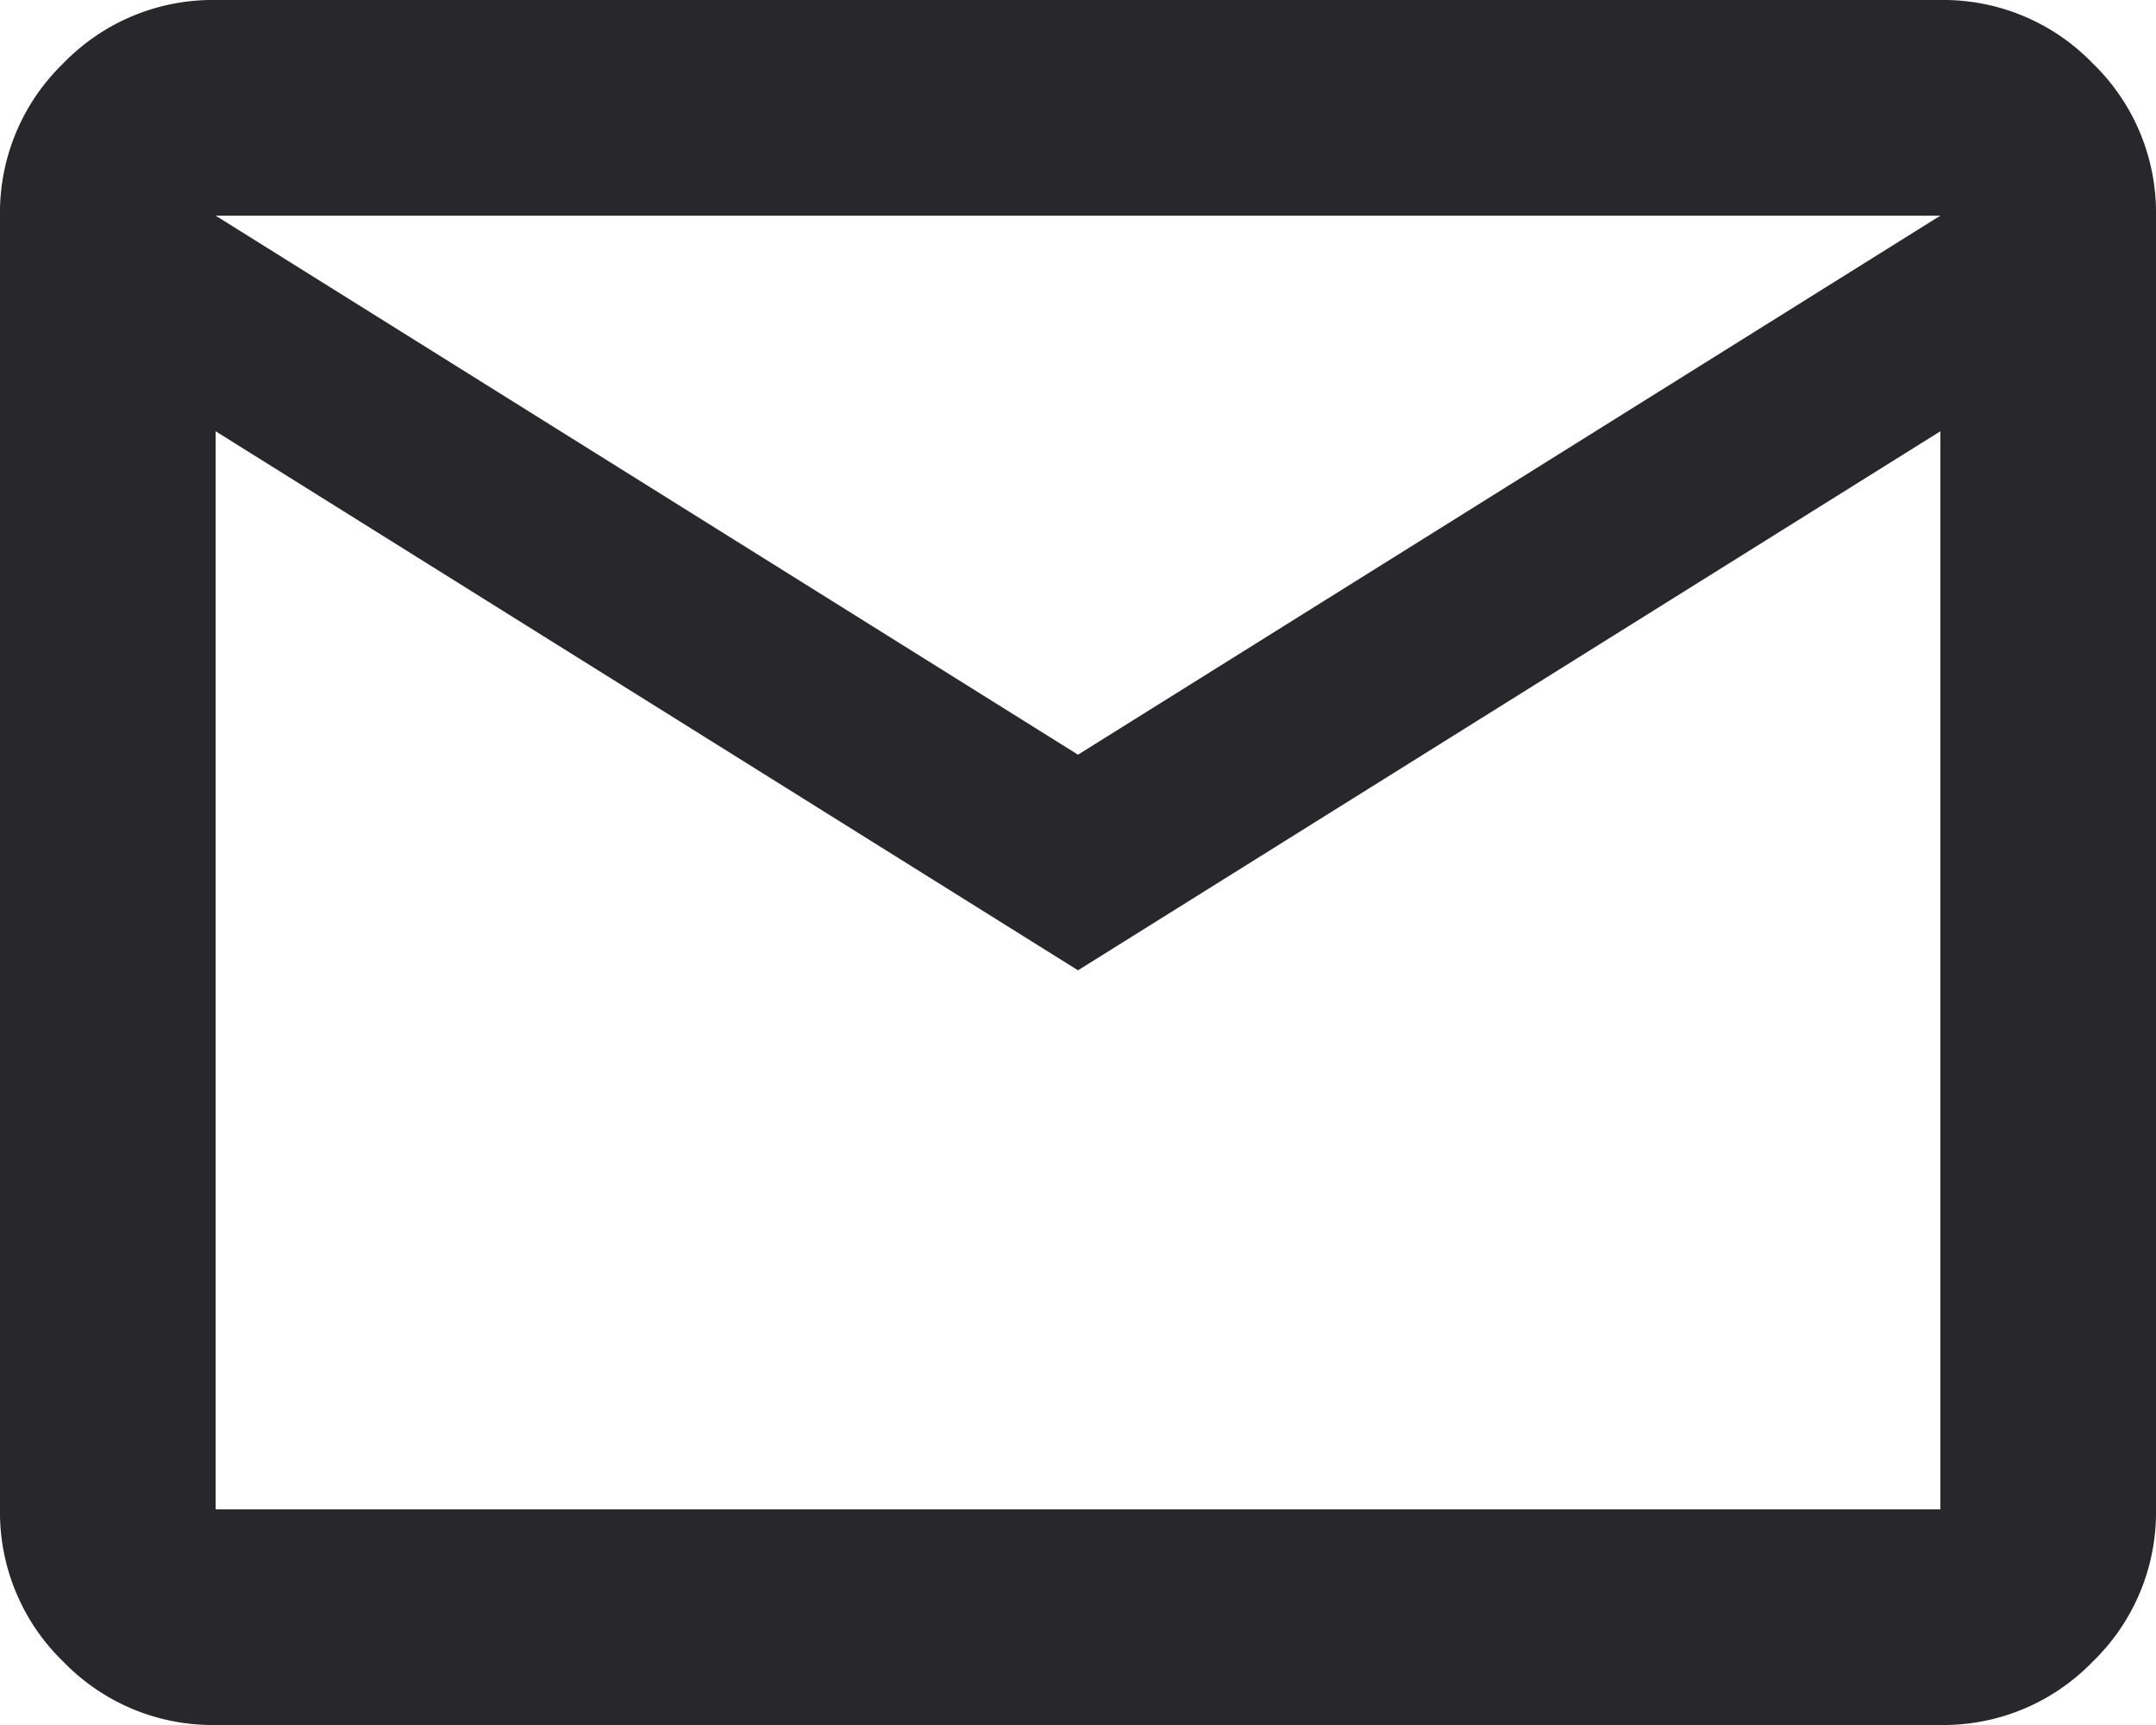
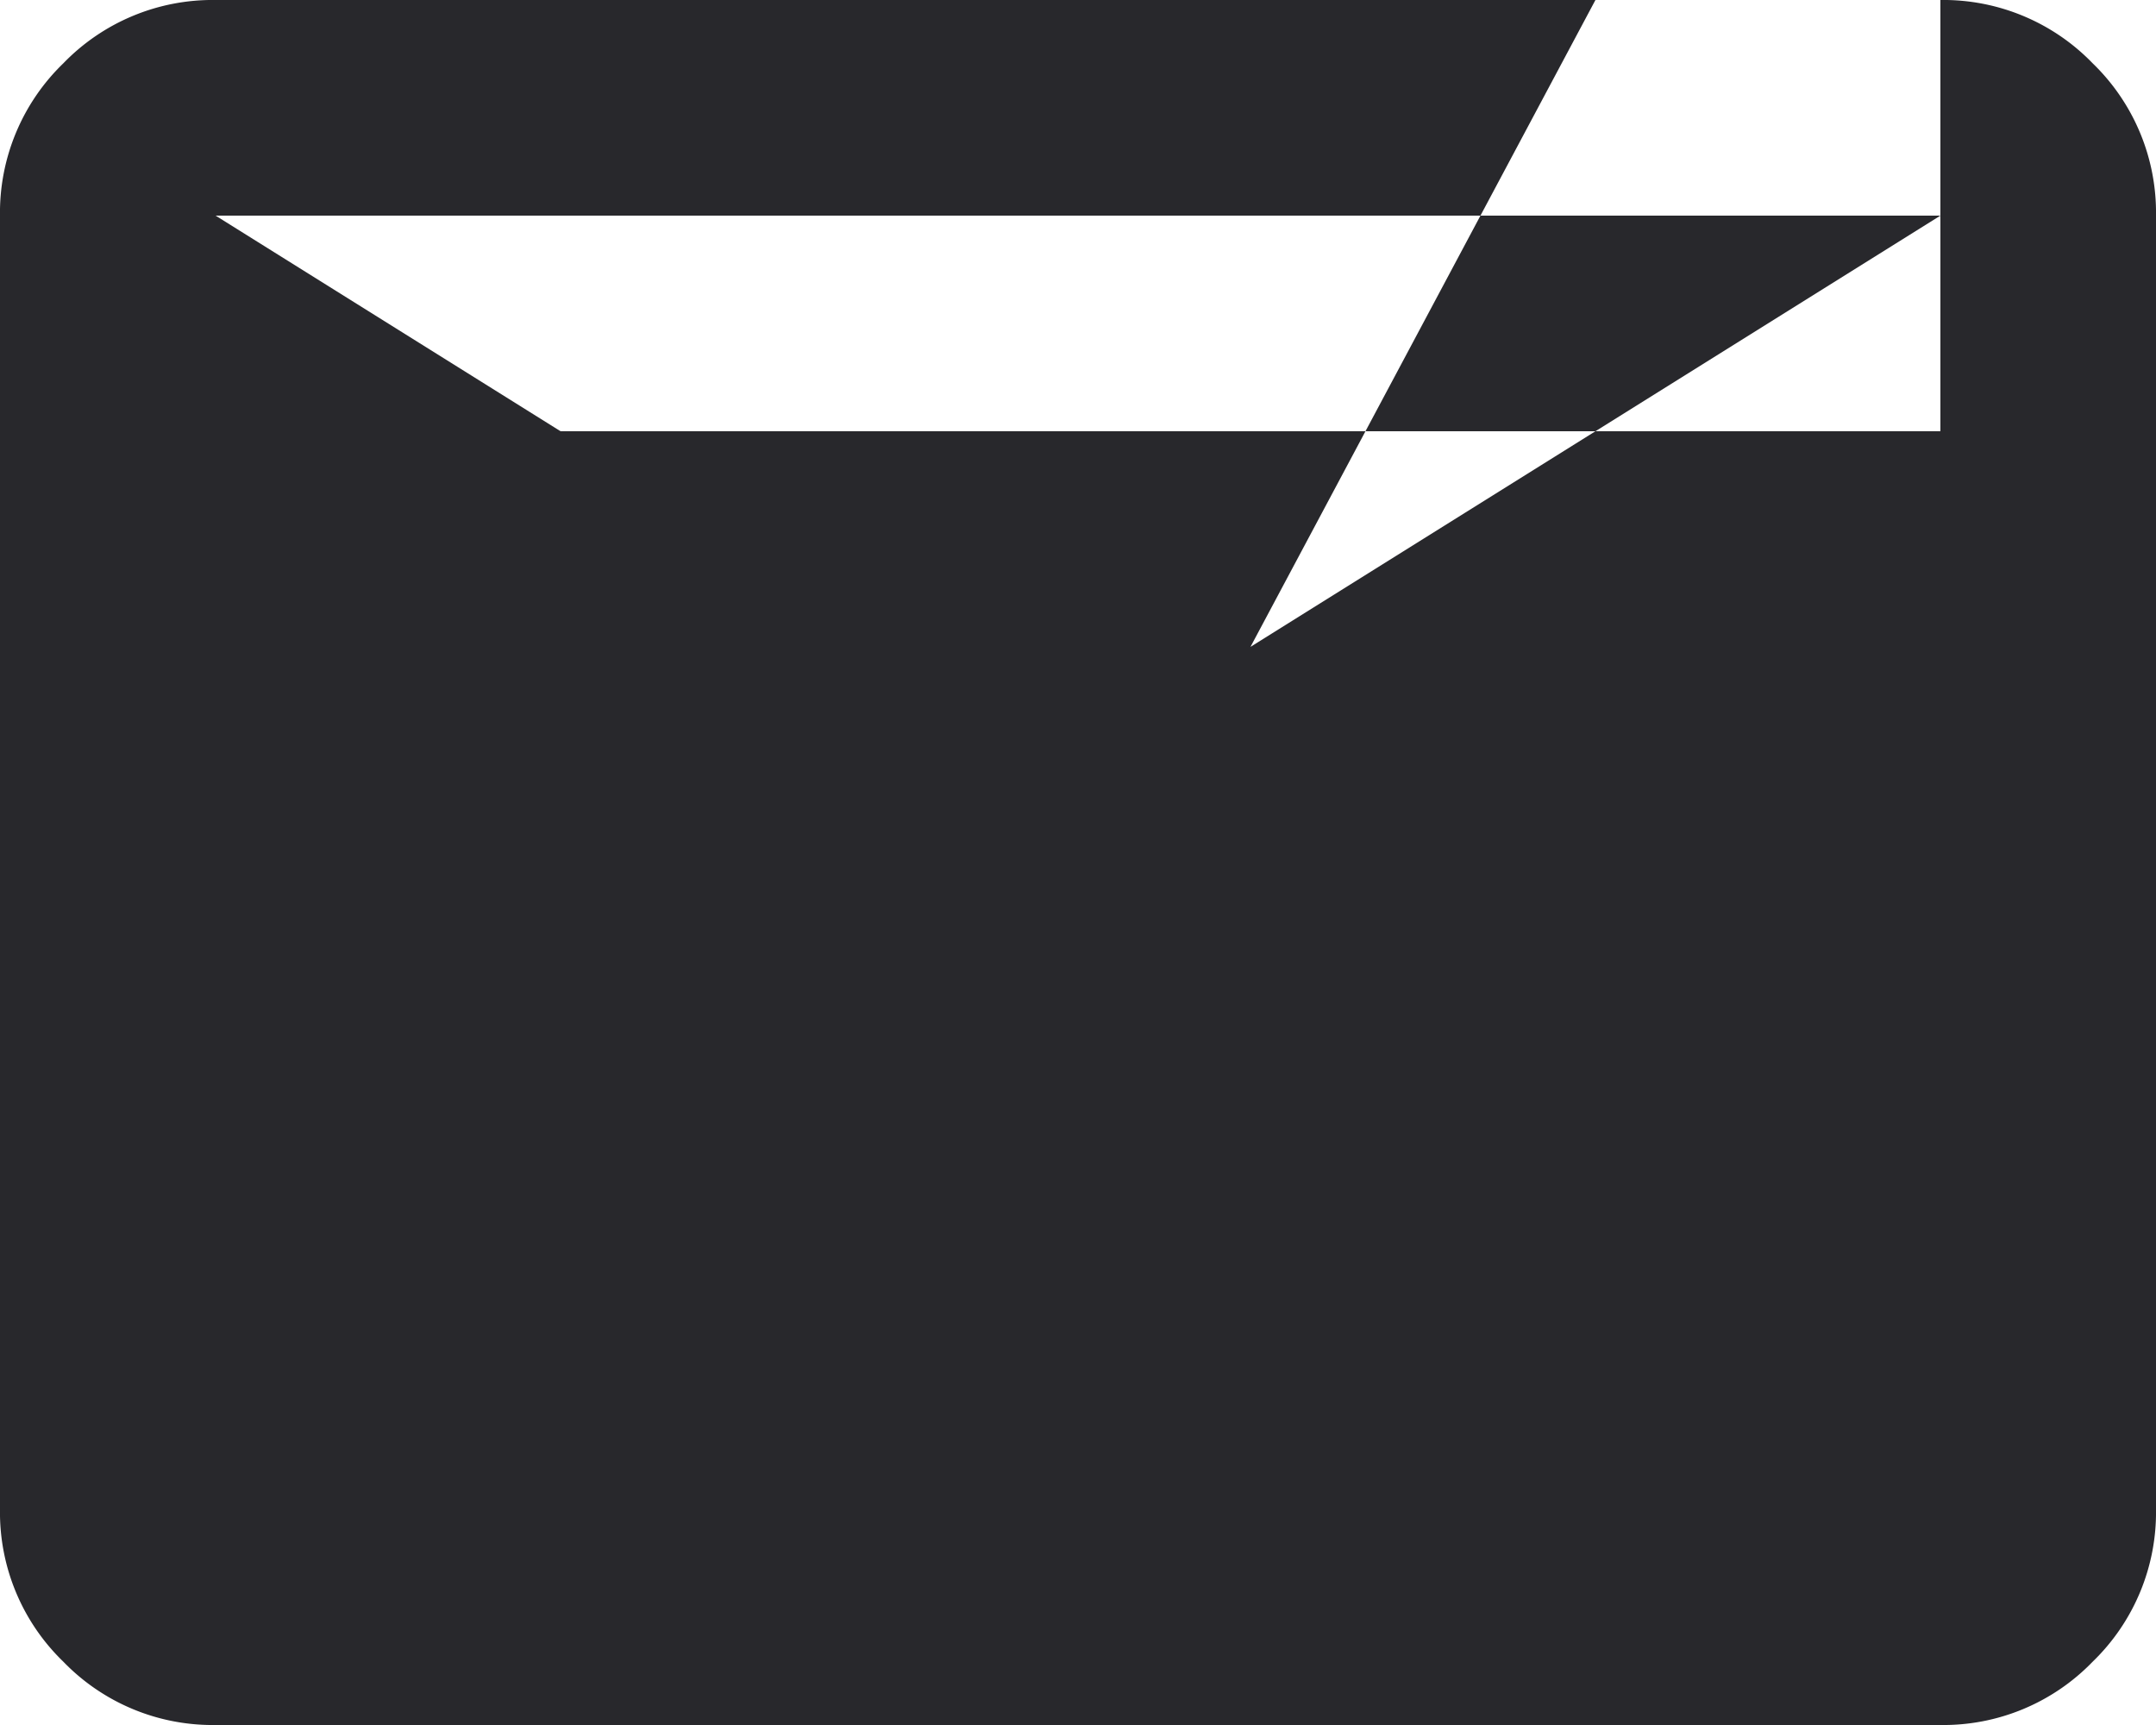
<svg xmlns="http://www.w3.org/2000/svg" width="30" height="24" viewBox="0 0 30 24">
-   <path id="mail_FILL0_wght400_GRAD0_opsz24" d="M83-776a2.889,2.889,0,0,1-2.119-.881A2.889,2.889,0,0,1,80-779v-18a2.889,2.889,0,0,1,.881-2.119A2.888,2.888,0,0,1,83-800h24a2.889,2.889,0,0,1,2.119.881A2.889,2.889,0,0,1,110-797v18a2.889,2.889,0,0,1-.881,2.119A2.889,2.889,0,0,1,107-776Zm12-10.5L83-794v15h24v-15Zm0-3,12-7.5H83ZM83-794v0Z" transform="translate(-80 800)" fill="#28282c" />
+   <path id="mail_FILL0_wght400_GRAD0_opsz24" d="M83-776a2.889,2.889,0,0,1-2.119-.881A2.889,2.889,0,0,1,80-779v-18a2.889,2.889,0,0,1,.881-2.119A2.888,2.888,0,0,1,83-800h24a2.889,2.889,0,0,1,2.119.881A2.889,2.889,0,0,1,110-797v18a2.889,2.889,0,0,1-.881,2.119A2.889,2.889,0,0,1,107-776Zm12-10.5L83-794h24v-15Zm0-3,12-7.5H83ZM83-794v0Z" transform="translate(-80 800)" fill="#28282c" />
</svg>